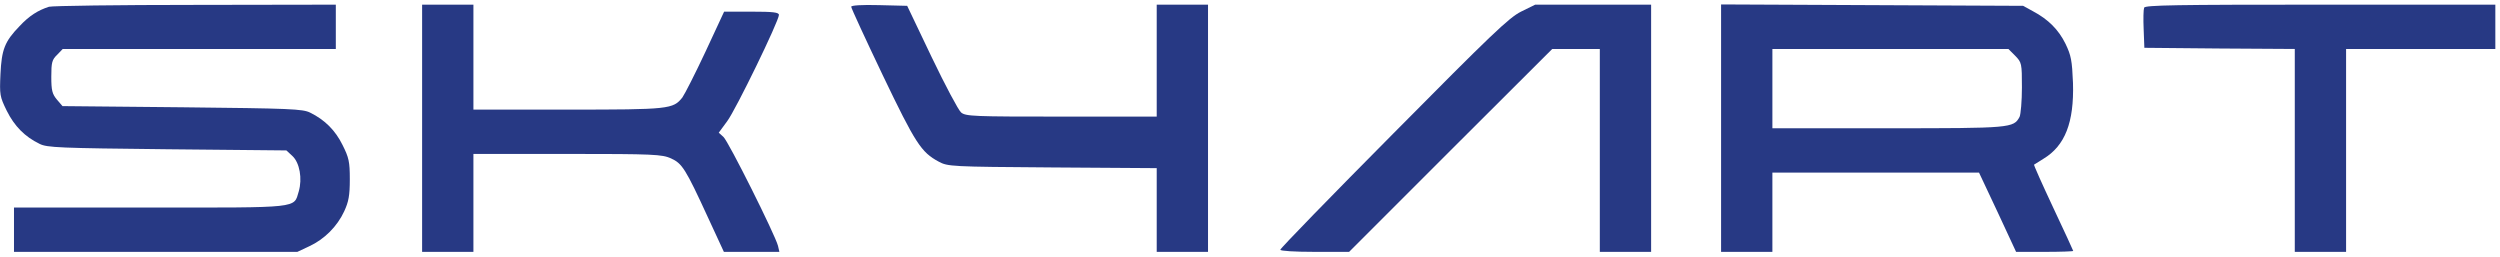
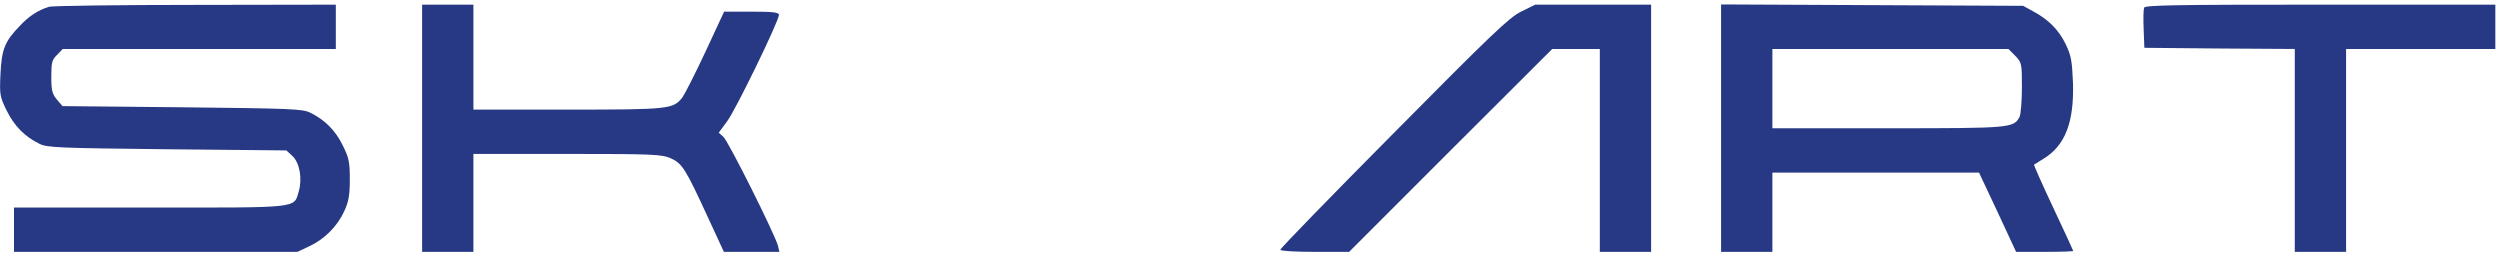
<svg xmlns="http://www.w3.org/2000/svg" version="1.0" width="1072pt" height="110pt" viewBox="0 0 1072 110" preserveAspectRatio="xMidYMid meet">
  <g transform="translate(0,110) scale(0.1,-0.1)" fill="#273984" stroke="none">
    <path d="M210 1071 c-47 -15 -85 -39 -126 -83 -64 -66 -77 -100 -82 -206 -4 -88 -3 -96 27 -157 33 -66 77 -111 141 -142 32 -16 84 -18 547 -23 l511 -5 26 -24 c31 -29 43 -97 27 -152 -22 -73 11 -69 -638 -69 l-583 0 0 -95 0 -95 608 0 607 0 51 24 c65 30 120 85 150 150 19 41 24 68 24 137 0 76 -4 93 -31 147 -31 63 -76 108 -139 139 -32 16 -84 18 -548 23 l-514 5 -24 28 c-20 24 -24 39 -24 98 0 61 3 73 25 94 l24 25 586 0 585 0 0 95 0 95 -602 -1 c-332 0 -614 -4 -628 -8z" />
    <path d="M1810 550 l0 -530 110 0 110 0 0 210 0 210 403 0 c372 0 405 -2 444 -19 48 -22 62 -43 159 -254 l68 -147 119 0 119 0 -6 26 c-12 47 -213 449 -234 467 l-20 18 36 49 c37 49 222 430 222 456 0 11 -24 14 -117 14 l-118 0 -80 -172 c-44 -94 -89 -182 -99 -196 -40 -50 -55 -52 -491 -52 l-405 0 0 225 0 225 -110 0 -110 0 0 -530z" />
-     <path d="M3650 1071 c0 -6 61 -138 135 -293 140 -292 165 -331 240 -371 39 -21 51 -22 488 -25 l447 -3 0 -179 0 -180 110 0 110 0 0 530 0 530 -110 0 -110 0 0 -240 0 -240 -409 0 c-375 0 -411 1 -430 18 -11 9 -68 116 -126 237 l-105 220 -120 3 c-76 2 -120 -1 -120 -7z" />
    <path d="M6522 1050 c-52 -26 -128 -99 -546 -521 -267 -269 -486 -494 -486 -500 0 -5 61 -9 147 -9 l148 0 435 435 436 435 102 0 102 0 0 -435 0 -435 110 0 110 0 0 530 0 530 -248 0 -249 0 -61 -30z" />
    <path d="M7380 550 l0 -530 110 0 110 0 0 170 0 170 443 0 443 0 80 -170 79 -170 123 0 c67 0 122 2 122 4 0 2 -39 86 -86 186 -47 100 -84 183 -82 184 1 1 20 13 40 25 93 56 132 156 127 325 -4 97 -8 118 -32 168 -30 61 -74 105 -140 140 l-42 23 -647 3 -648 3 0 -531z m1261 311 c28 -29 29 -32 29 -136 0 -58 -5 -115 -10 -126 -26 -48 -35 -49 -565 -49 l-495 0 0 170 0 170 506 0 506 0 29 -29z" />
    <path d="M9194 1067 c-3 -8 -4 -49 -2 -93 l3 -79 323 -3 322 -2 0 -435 0 -435 110 0 110 0 0 435 0 435 320 0 320 0 0 95 0 95 -750 0 c-618 0 -752 -2 -756 -13z" />
  </g>
</svg>